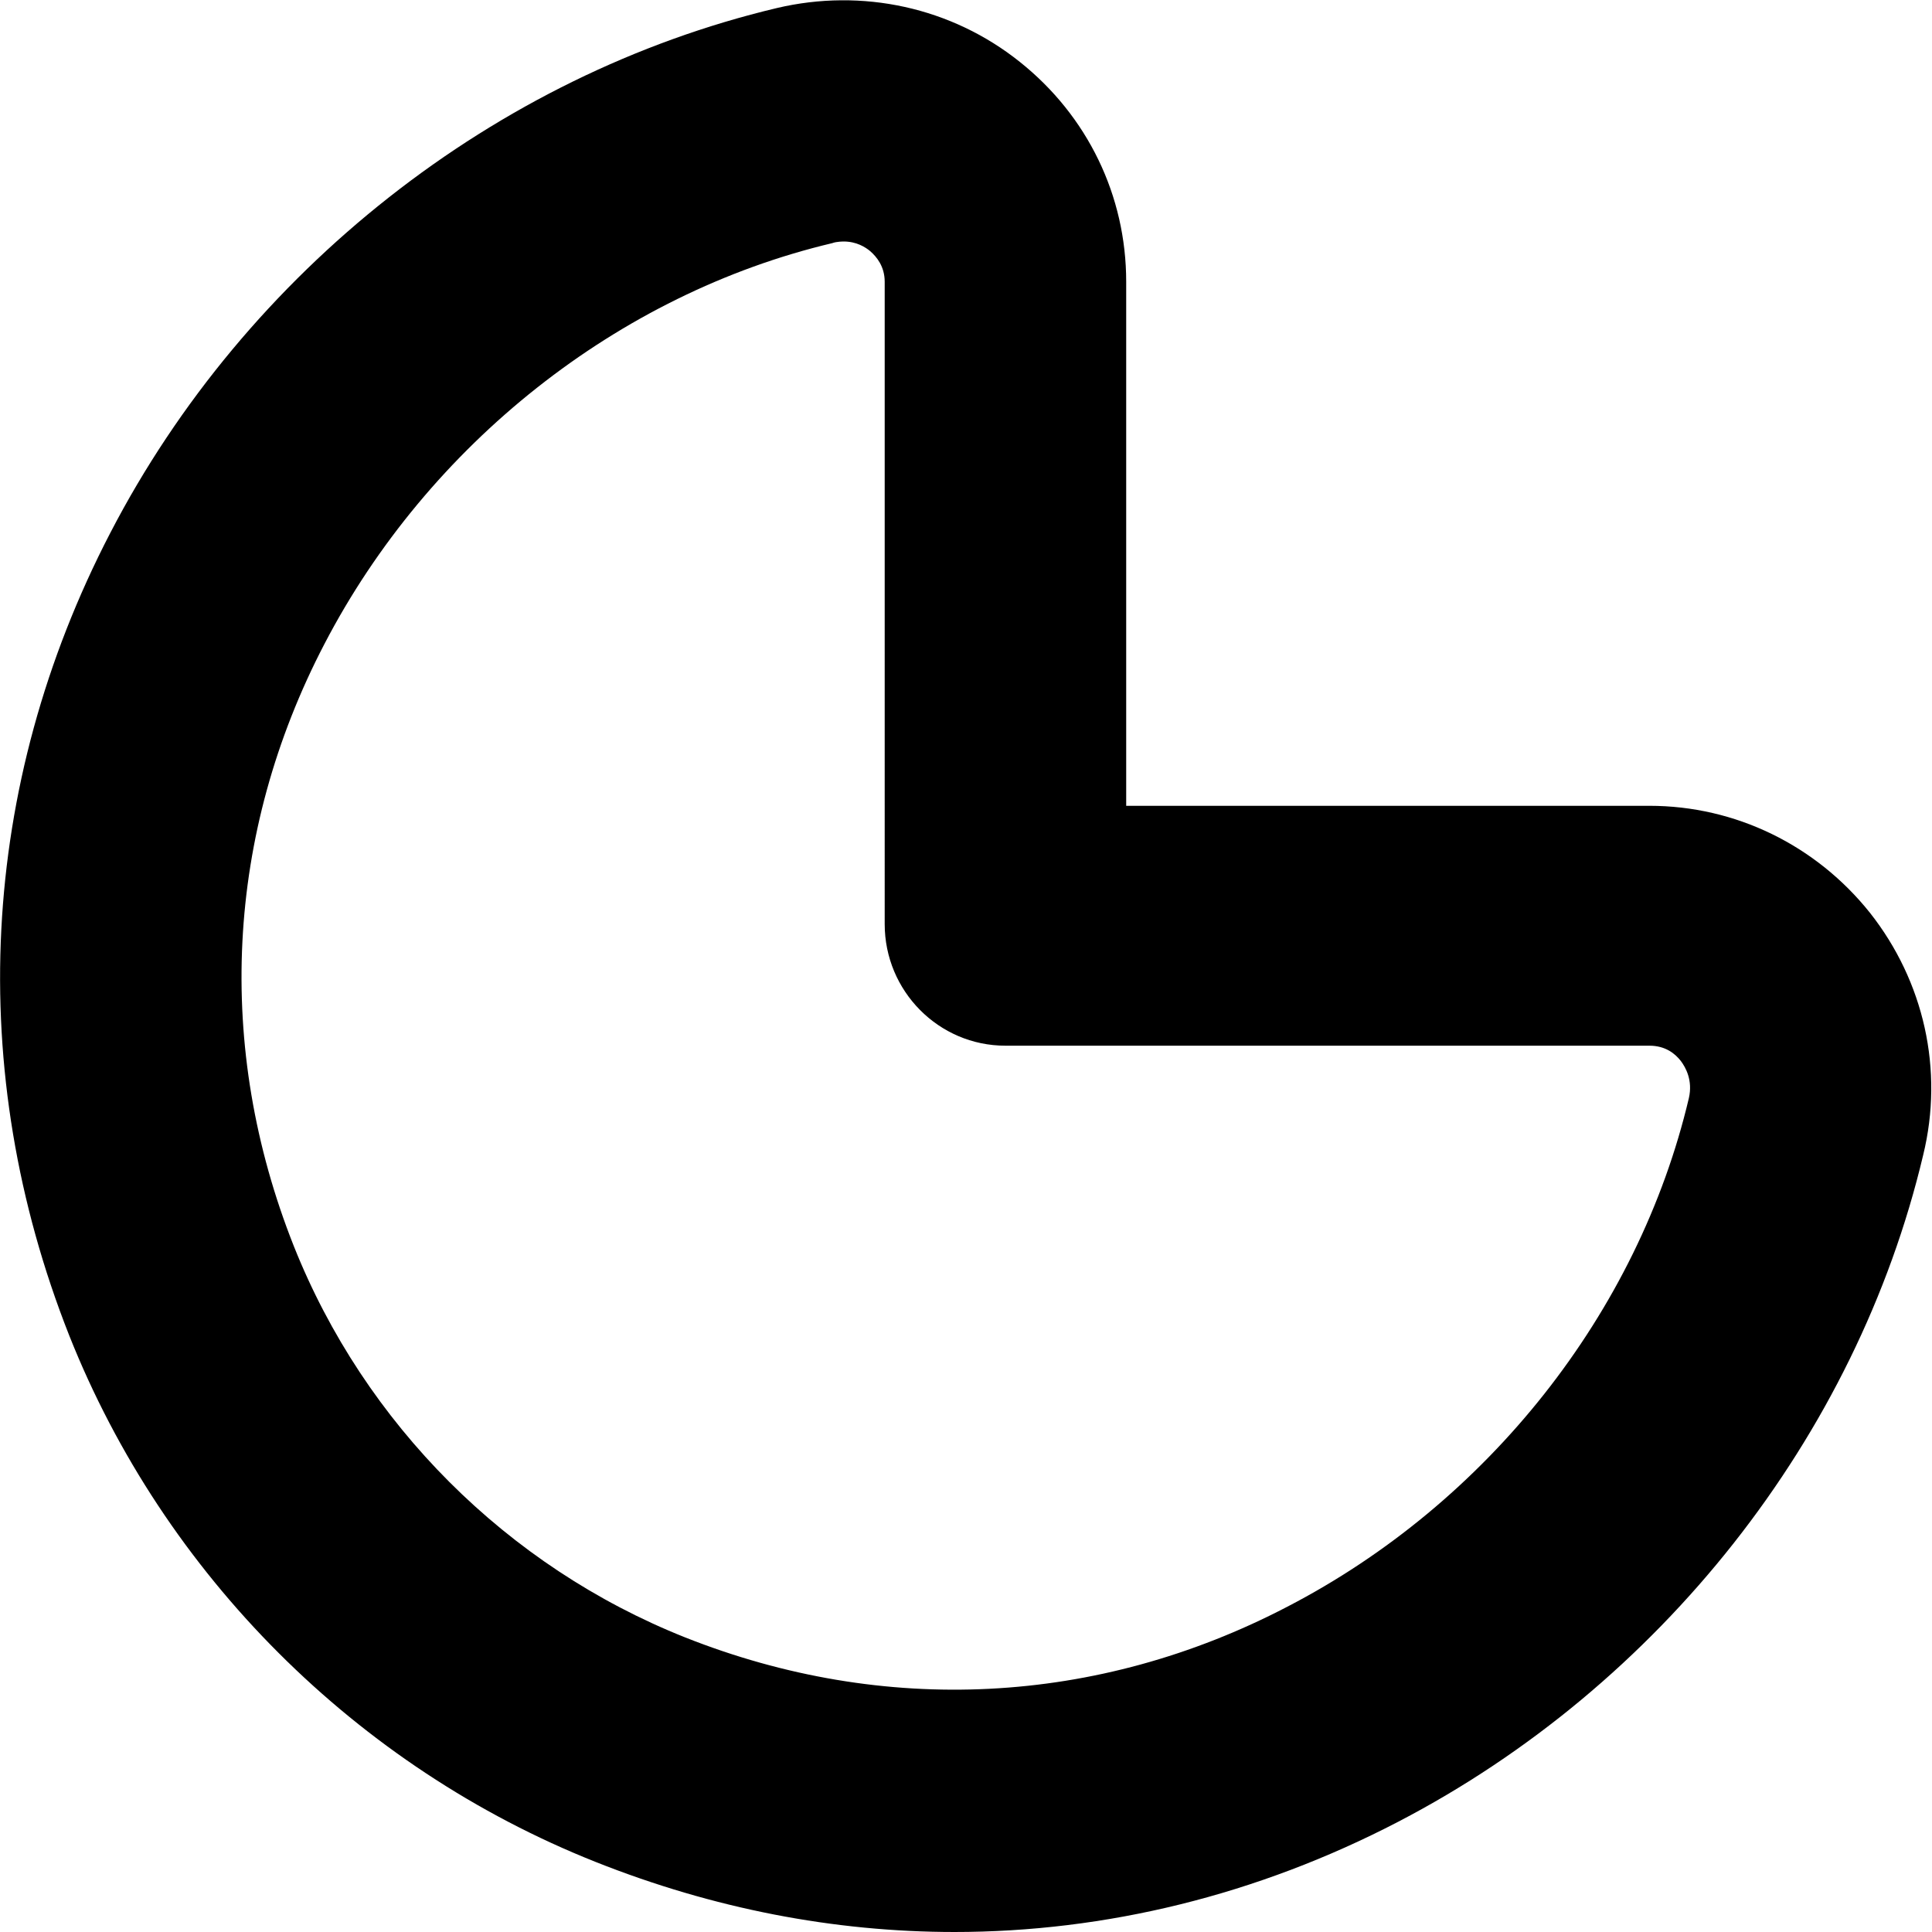
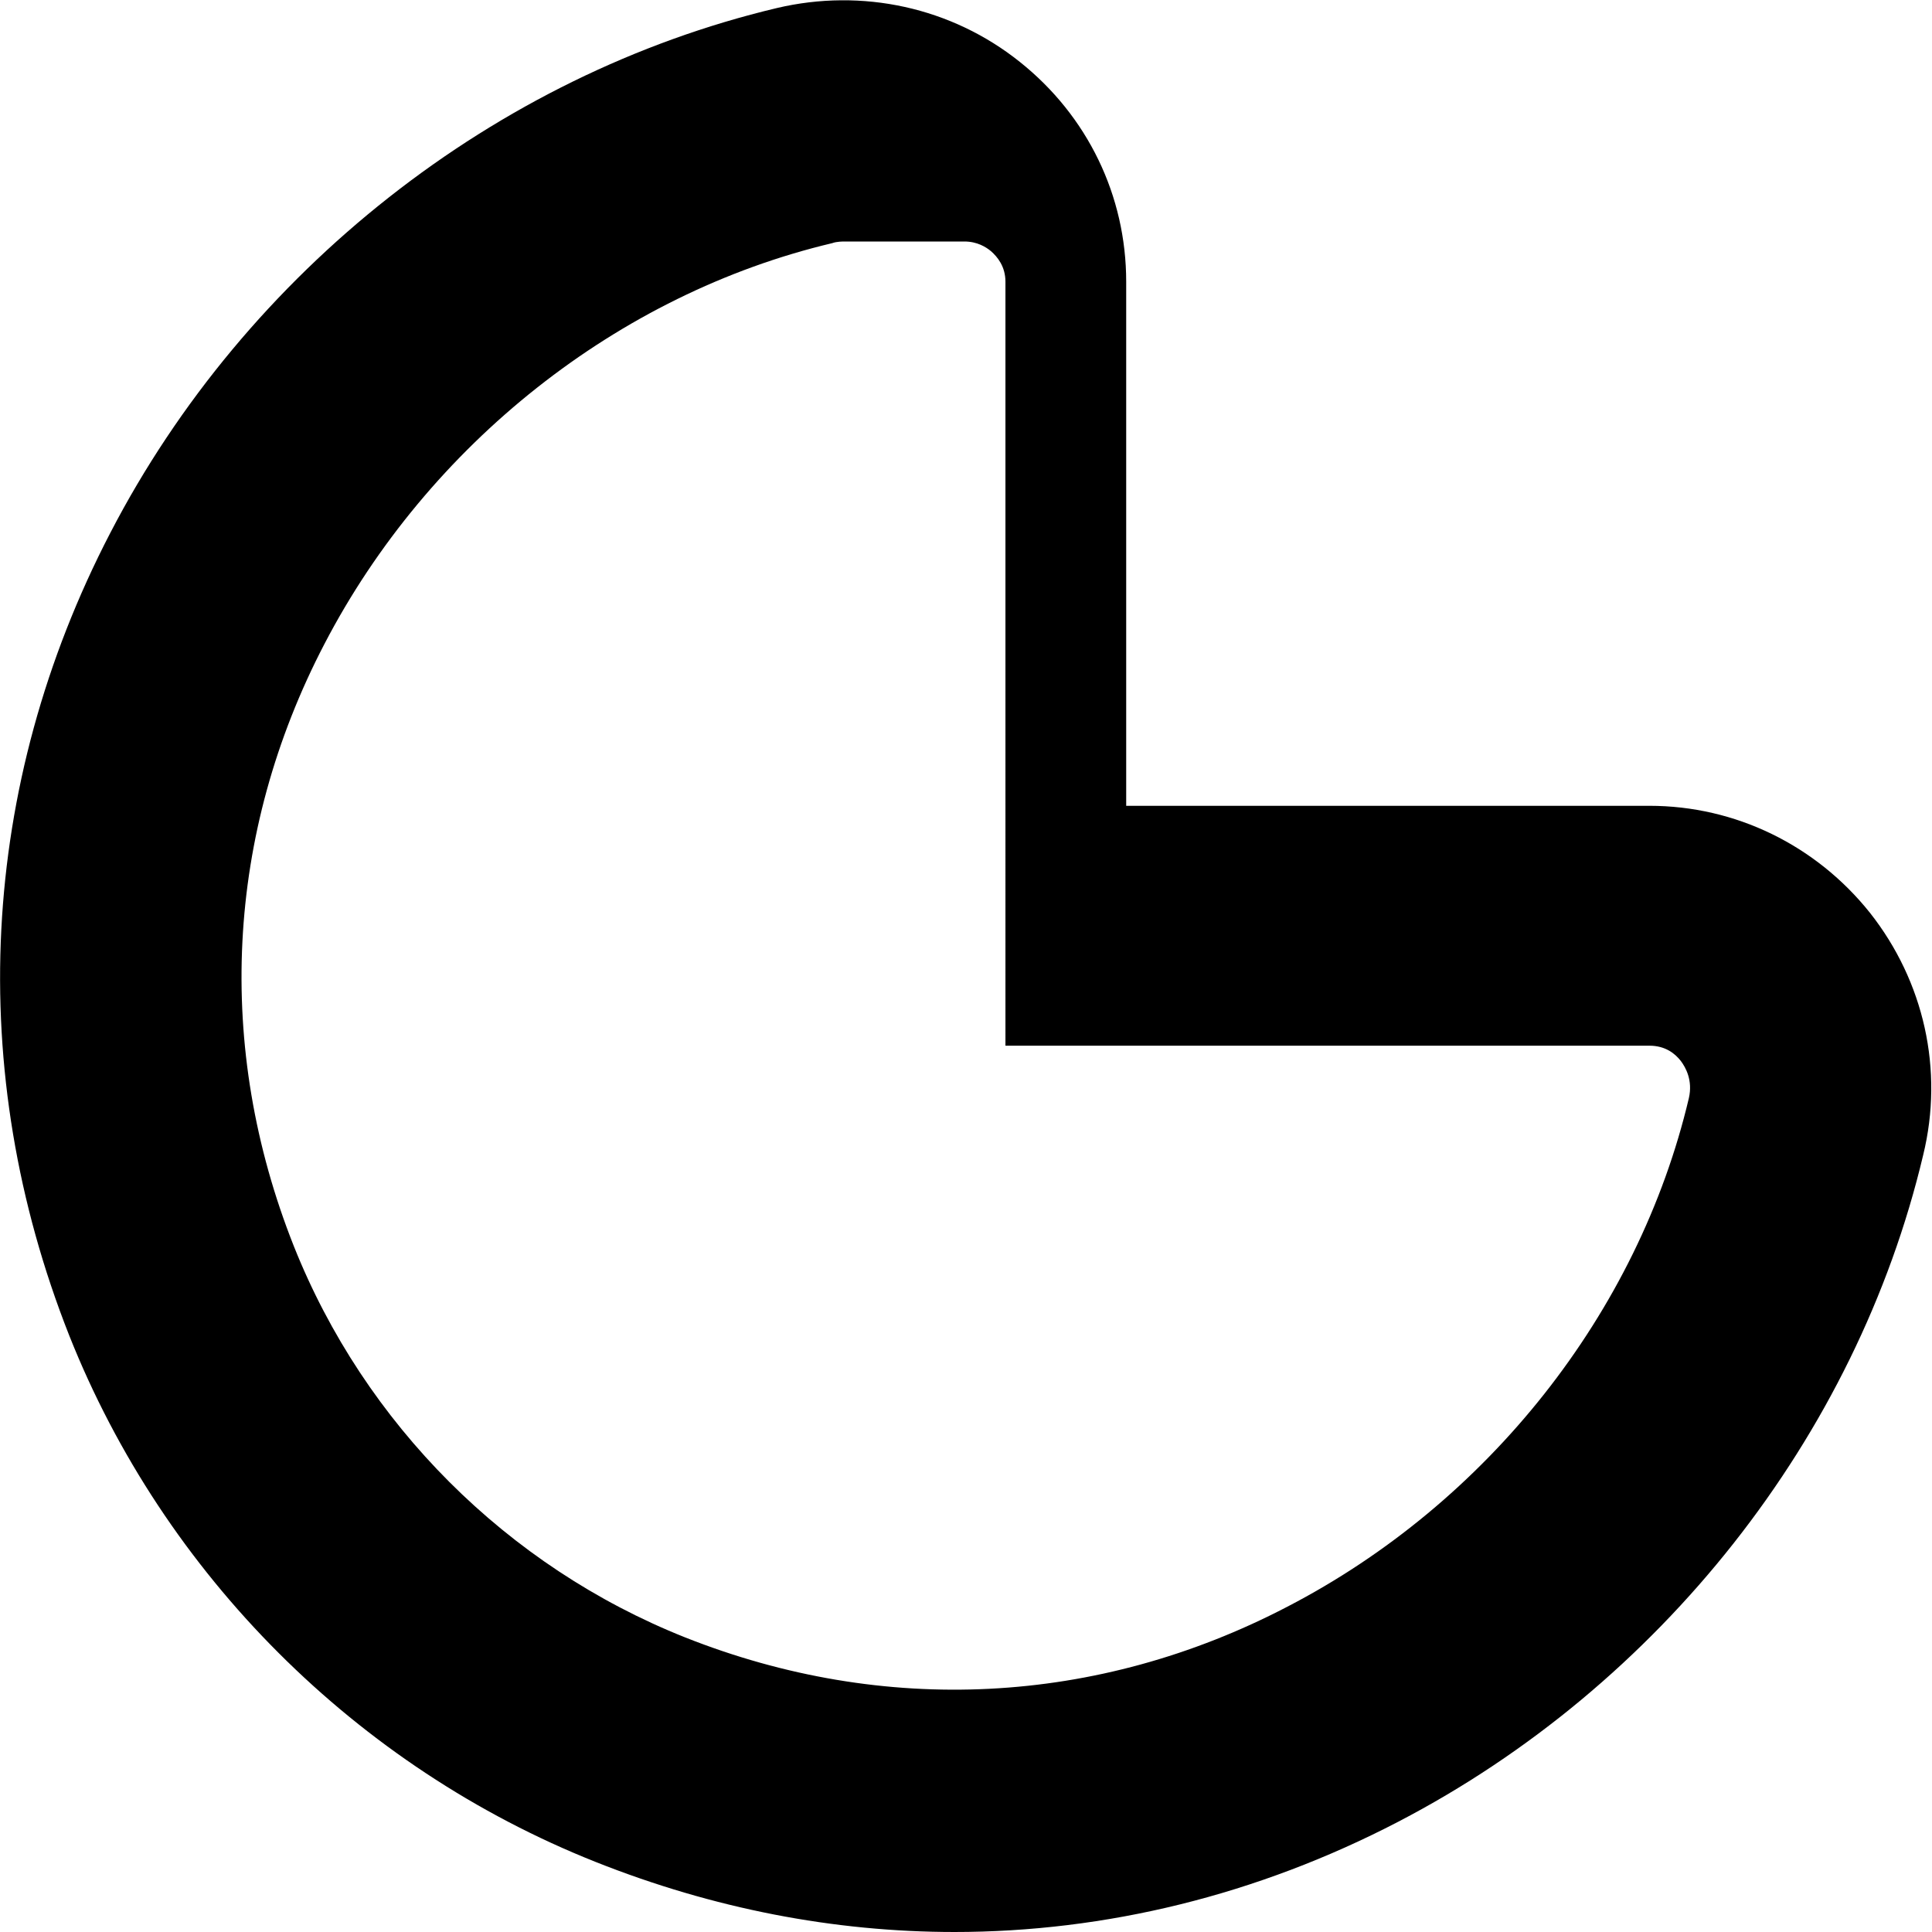
<svg xmlns="http://www.w3.org/2000/svg" id="Layer_1" data-name="Layer 1" viewBox="0 0 24 24" width="512" height="512">
-   <path d="M11.86,24c-1.5,0-3-.29-4.46-.87-2.97-1.18-5.36-3.57-6.54-6.54C-.44,13.3-.26,9.76,1.37,6.62,3.06,3.36,6.16,.93,9.65,.1c1.06-.25,2.17-.01,3.02,.67,.84,.67,1.32,1.66,1.32,2.73v6.51h6.5c1.07,0,2.07,.49,2.74,1.33,.67,.85,.92,1.95,.66,3.01-.83,3.5-3.27,6.59-6.52,8.28-1.75,.91-3.63,1.37-5.52,1.37ZM10.48,3s-.09,0-.14,.02c-2.66,.63-5.02,2.5-6.31,4.98-1.23,2.36-1.36,5.01-.38,7.48,.88,2.21,2.65,3.98,4.86,4.86,2.47,.98,5.12,.85,7.48-.38,2.49-1.29,4.36-3.65,4.99-6.32,.05-.22-.04-.38-.1-.46-.07-.09-.19-.19-.39-.19h-8c-.83,0-1.5-.68-1.5-1.51V3.5c0-.19-.1-.31-.18-.38-.06-.05-.17-.12-.33-.12Z" />
+   <path d="M11.86,24c-1.5,0-3-.29-4.46-.87-2.97-1.18-5.36-3.57-6.54-6.54C-.44,13.3-.26,9.76,1.37,6.62,3.06,3.36,6.16,.93,9.65,.1c1.06-.25,2.17-.01,3.02,.67,.84,.67,1.32,1.66,1.32,2.73v6.51h6.5c1.07,0,2.07,.49,2.74,1.33,.67,.85,.92,1.95,.66,3.01-.83,3.5-3.27,6.59-6.52,8.28-1.75,.91-3.63,1.37-5.52,1.37ZM10.48,3s-.09,0-.14,.02c-2.66,.63-5.02,2.5-6.31,4.98-1.23,2.36-1.36,5.01-.38,7.48,.88,2.21,2.65,3.98,4.86,4.86,2.47,.98,5.12,.85,7.48-.38,2.49-1.29,4.36-3.65,4.99-6.32,.05-.22-.04-.38-.1-.46-.07-.09-.19-.19-.39-.19h-8V3.5c0-.19-.1-.31-.18-.38-.06-.05-.17-.12-.33-.12Z" />
</svg>